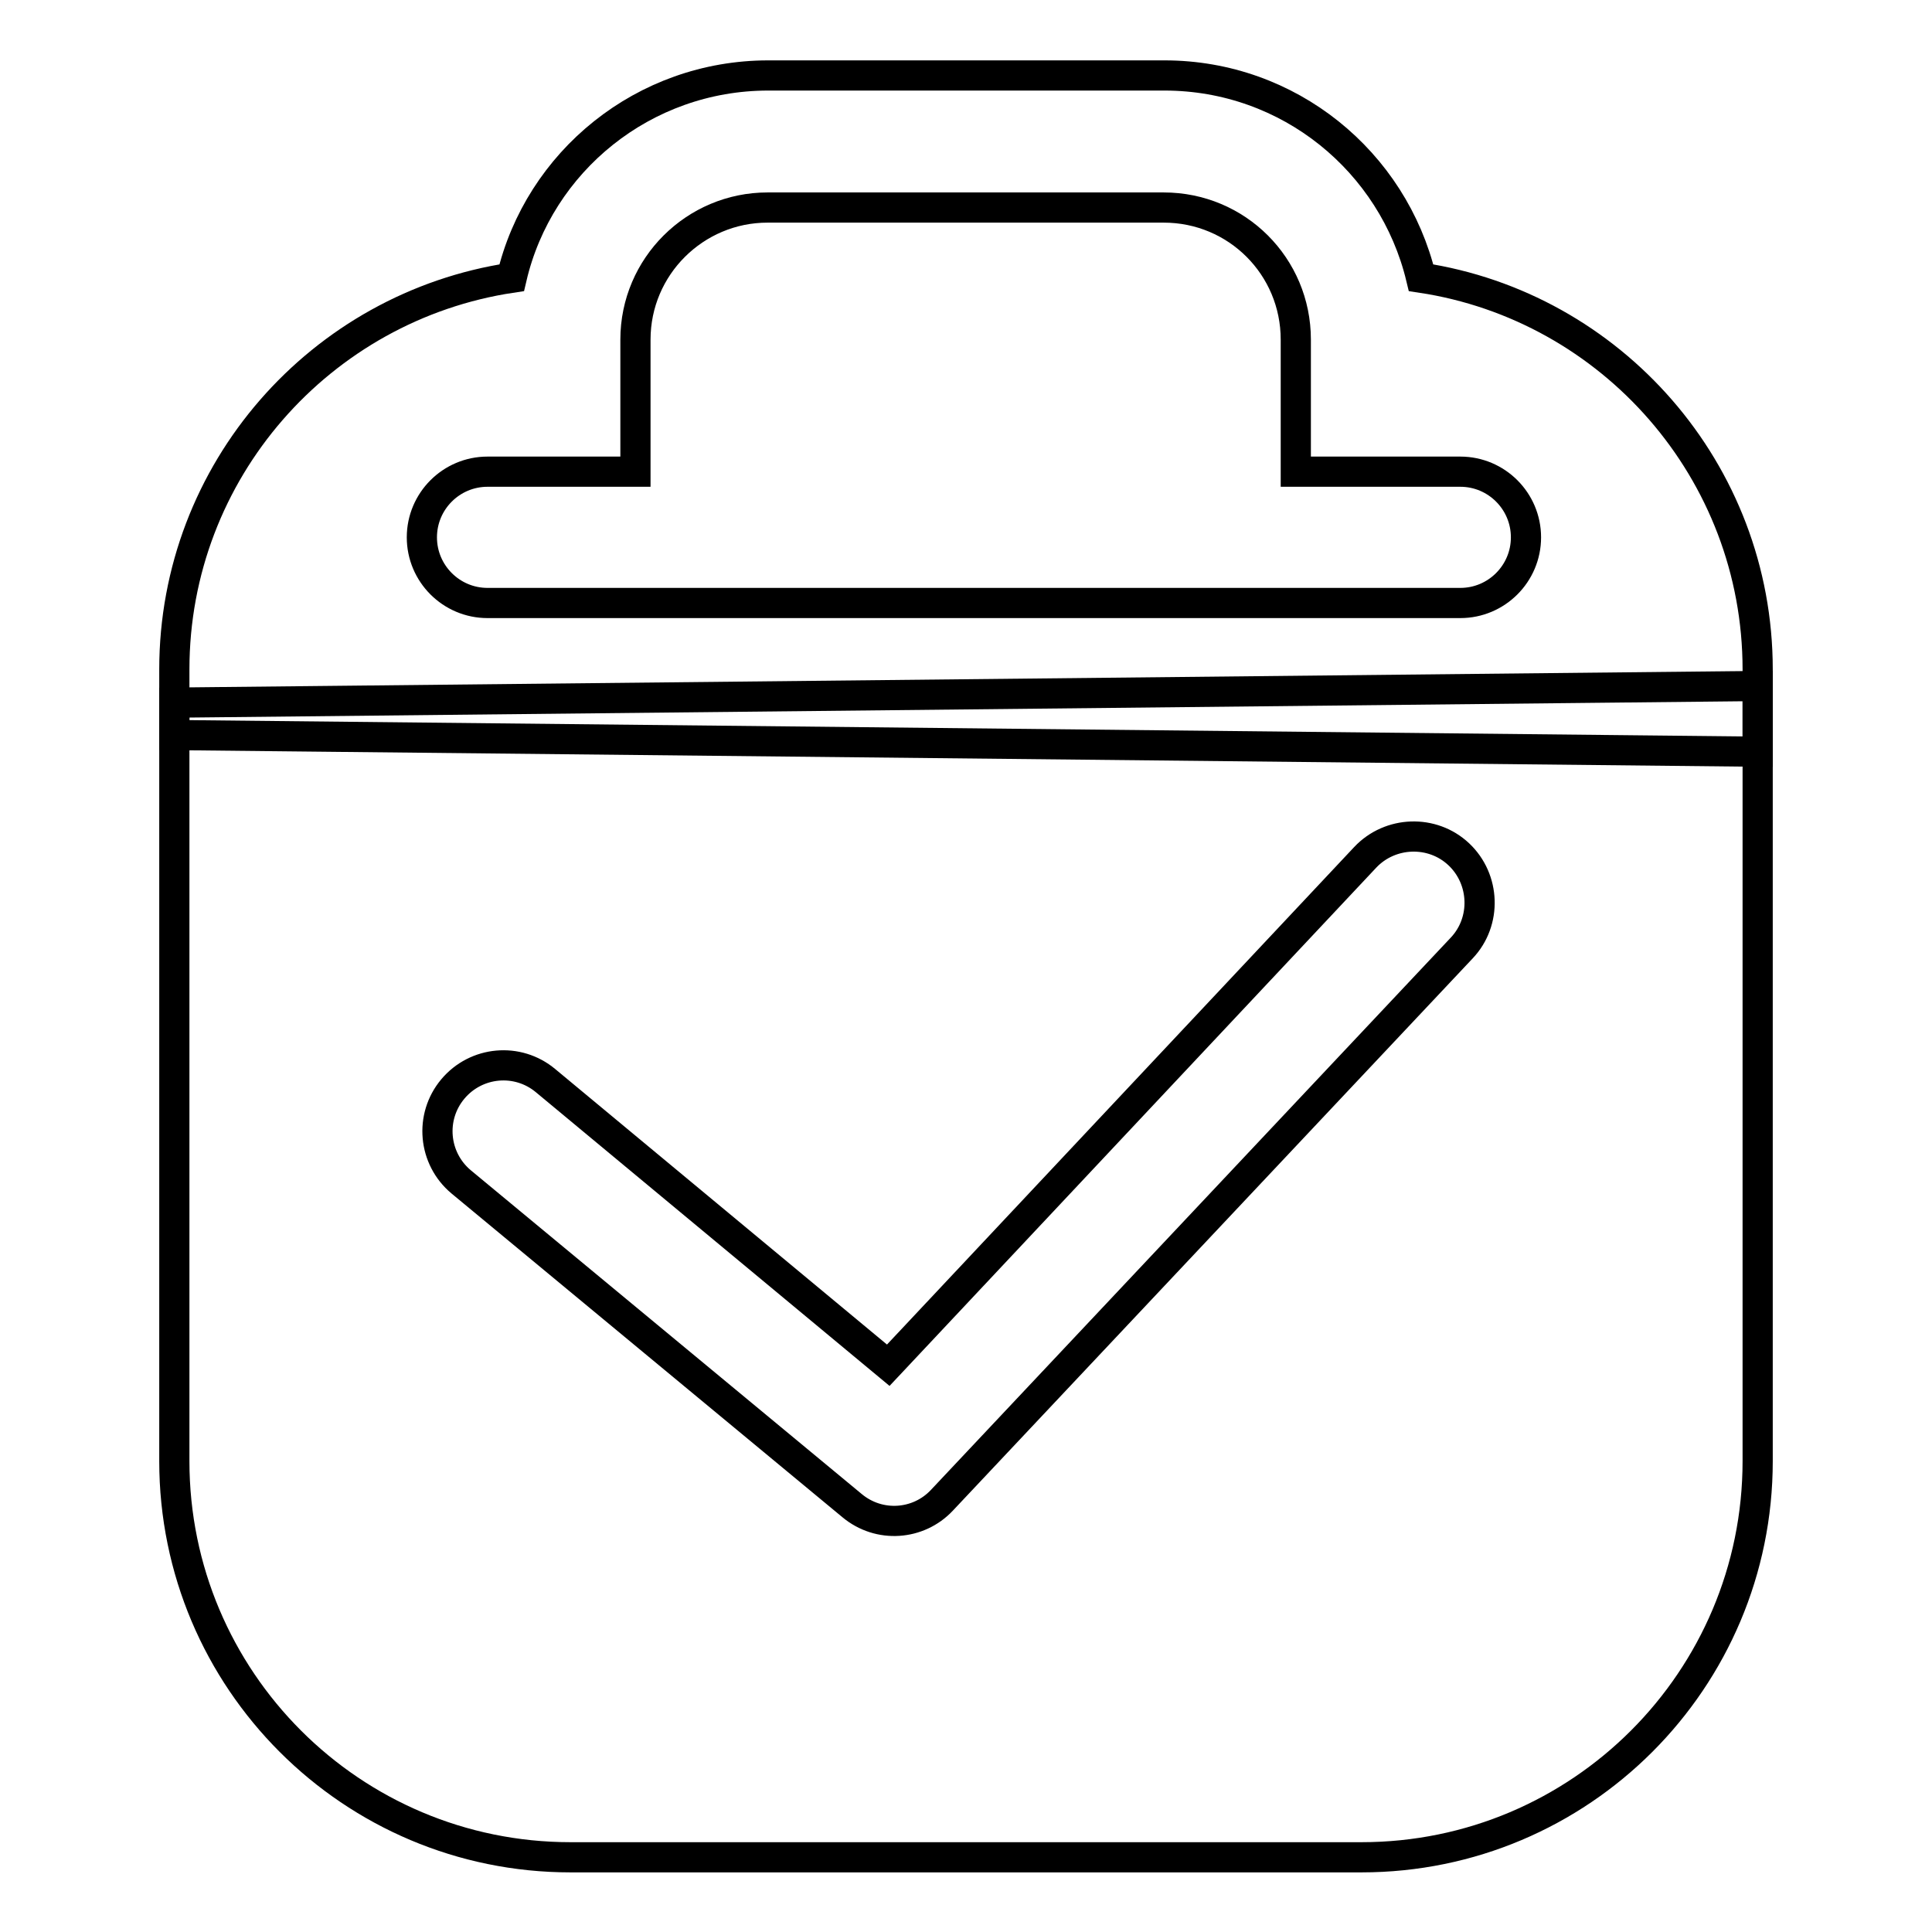
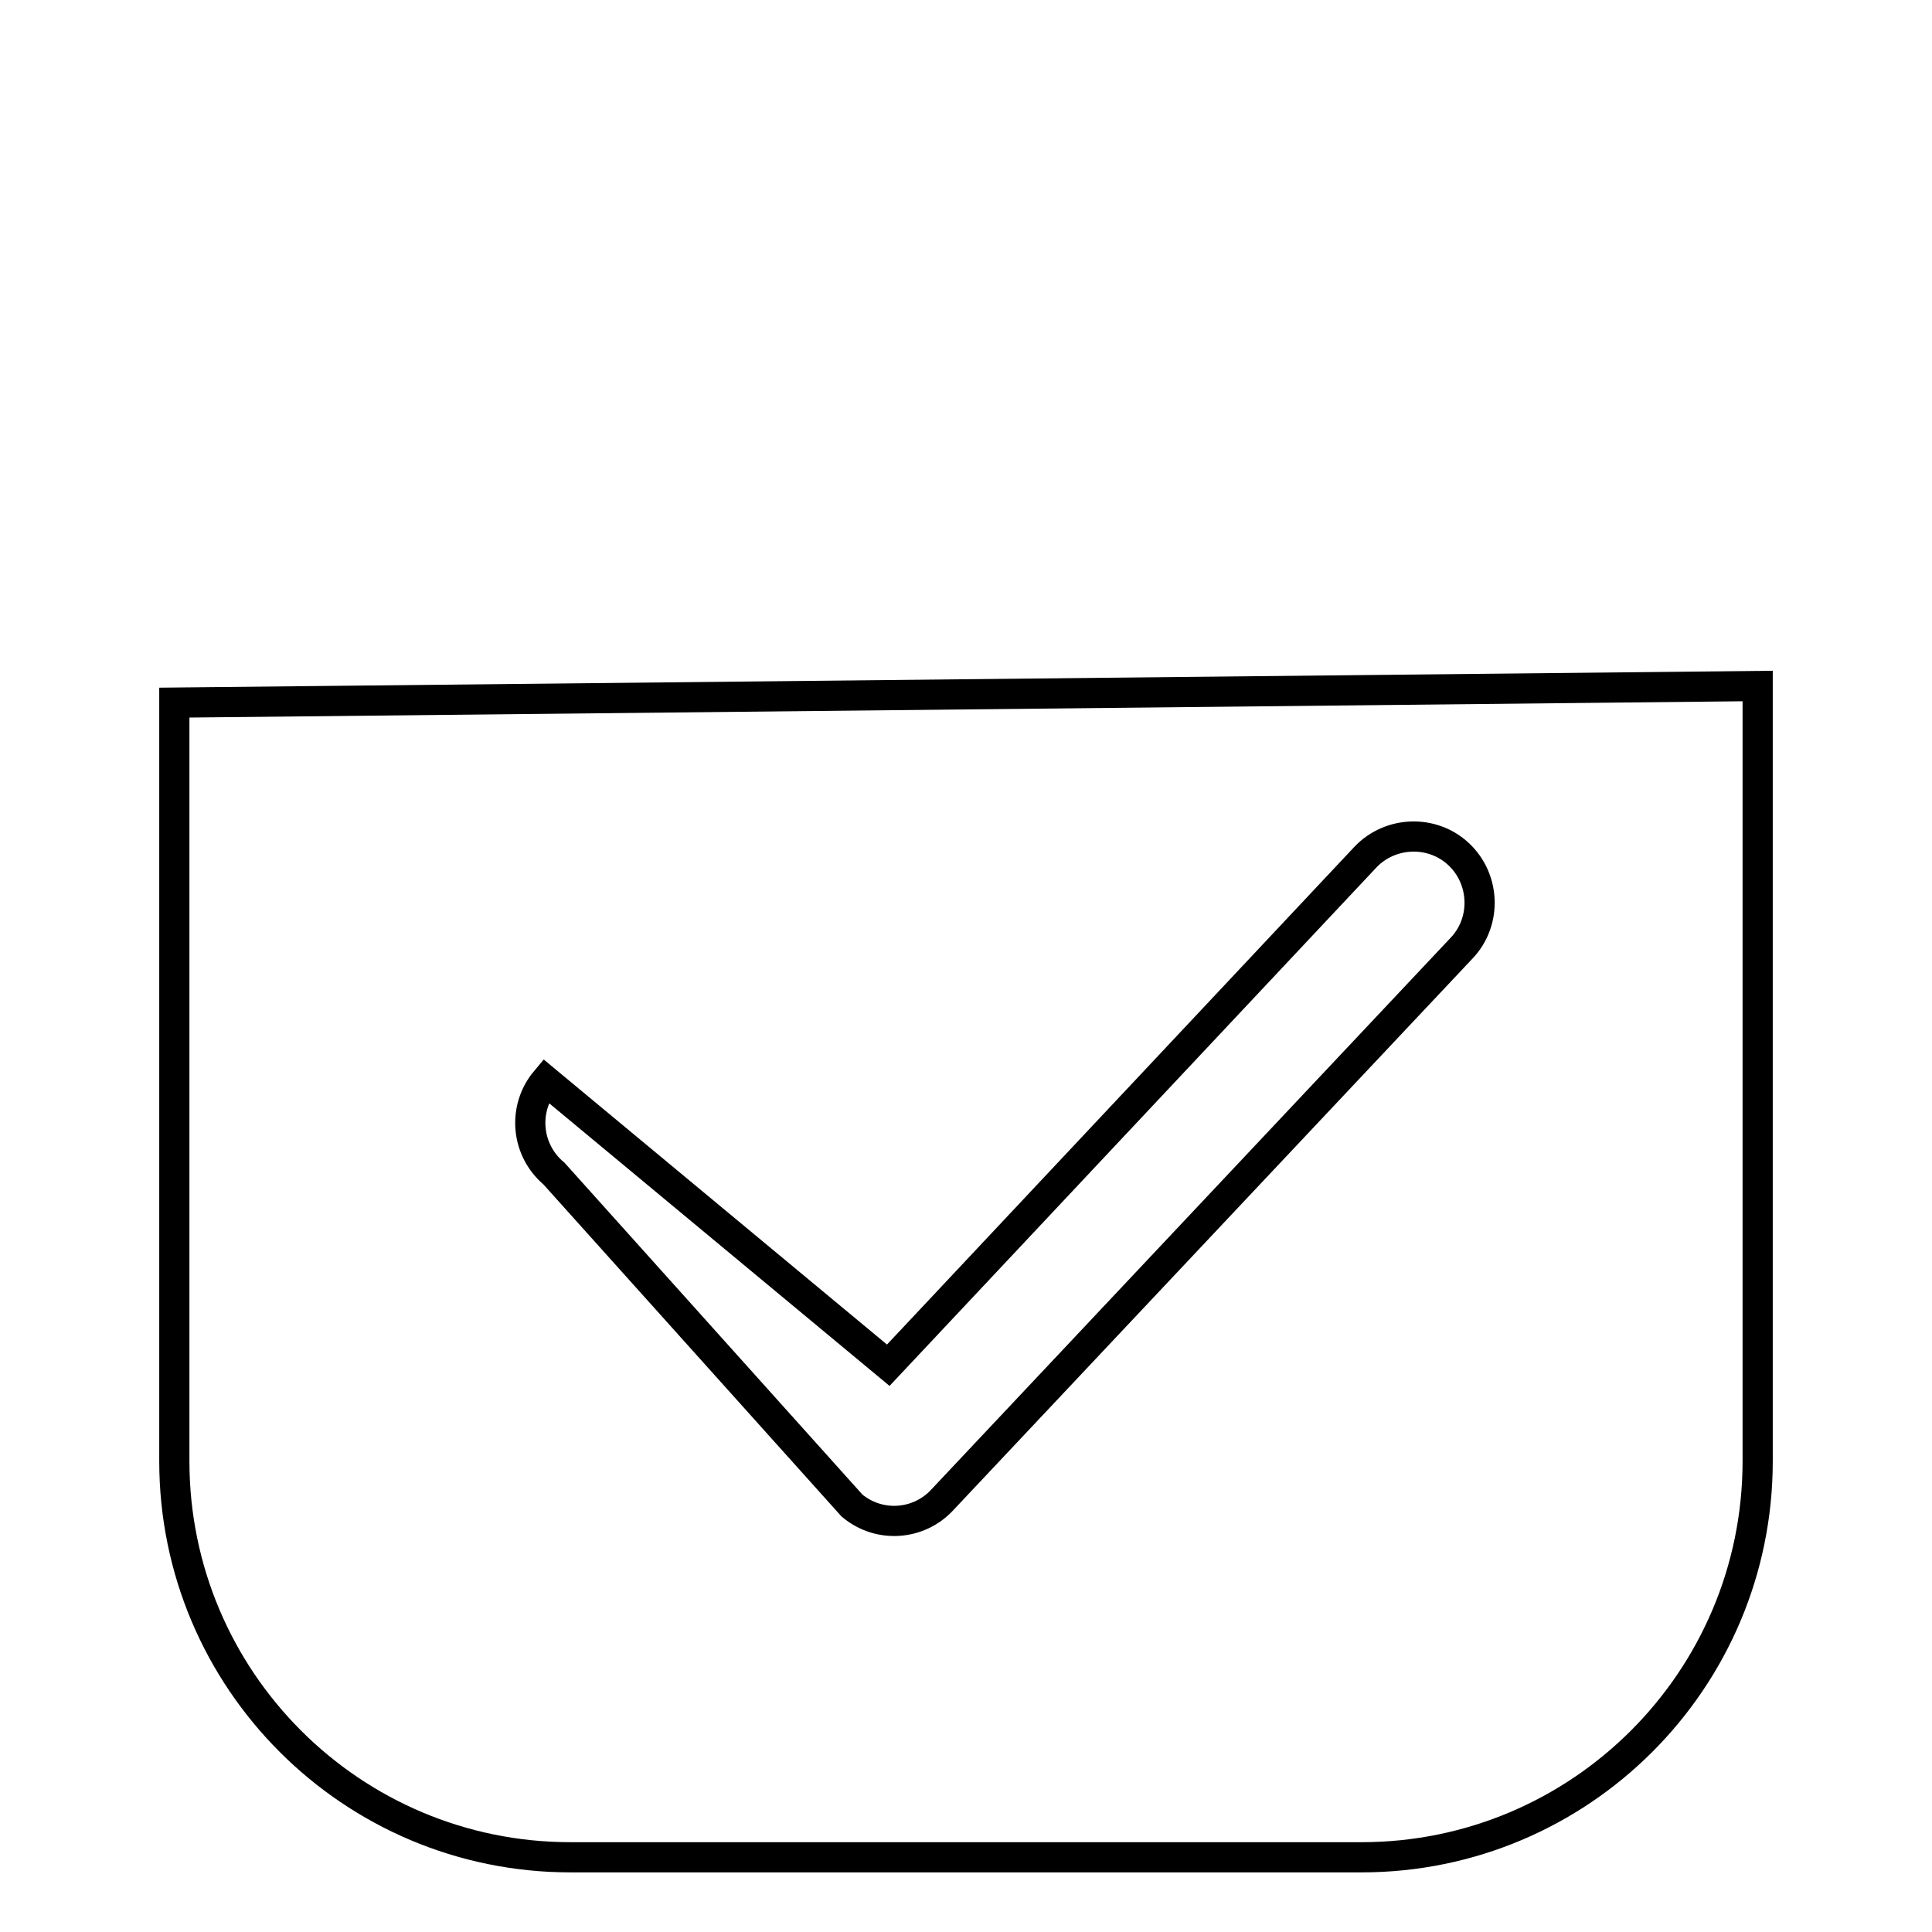
<svg xmlns="http://www.w3.org/2000/svg" version="1.1" x="0px" y="0px" viewBox="0 0 256 256" enable-background="new 0 0 256 256" xml:space="preserve">
  <g>
    <g>
-       <path stroke-width="4" fill-opacity="0" stroke="#000000" d="M232.9,90.9v102.7c0,29-23.5,52.5-52.5,52.5H75.6c-29,0-52.5-23.5-52.5-52.5V93.1L232.9,90.9z M112.9,199.5c3.6,3,8.8,2.6,11.9-0.7l68.9-73.2c3.3-3.5,3.1-9.1-0.4-12.4c-3.5-3.3-9.1-3.1-12.4,0.4l-63.2,67.3l-45.4-37.7c-3.7-3.1-9.2-2.6-12.3,1.1c-3.1,3.7-2.6,9.2,1.1,12.3L112.9,199.5z" />
-       <path stroke-width="4" fill-opacity="0" stroke="#000000" d="M232.9,88.7v10.9L23.1,97.4v-8.7c0-26.3,19.4-48.1,44.7-51.9c3.6-15.4,17.5-26.8,34-26.8h52.5c16.5,0,30.3,11.4,34,26.8C213.5,40.6,232.9,62.4,232.9,88.7z M171.7,62.5V45c0-9.7-7.8-17.5-17.5-17.5h-52.5c-9.6,0-17.5,7.8-17.5,17.5v17.5H64.6c-4.8,0-8.7,3.9-8.7,8.7c0,4.8,3.9,8.7,8.7,8.7h128.9c4.8,0,8.7-3.9,8.7-8.7c0-4.8-3.9-8.7-8.7-8.7H171.7L171.7,62.5z" />
+       <path stroke-width="4" fill-opacity="0" stroke="#000000" d="M232.9,90.9v102.7c0,29-23.5,52.5-52.5,52.5H75.6c-29,0-52.5-23.5-52.5-52.5V93.1L232.9,90.9z M112.9,199.5c3.6,3,8.8,2.6,11.9-0.7l68.9-73.2c3.3-3.5,3.1-9.1-0.4-12.4c-3.5-3.3-9.1-3.1-12.4,0.4l-63.2,67.3l-45.4-37.7c-3.1,3.7-2.6,9.2,1.1,12.3L112.9,199.5z" />
    </g>
  </g>
</svg>